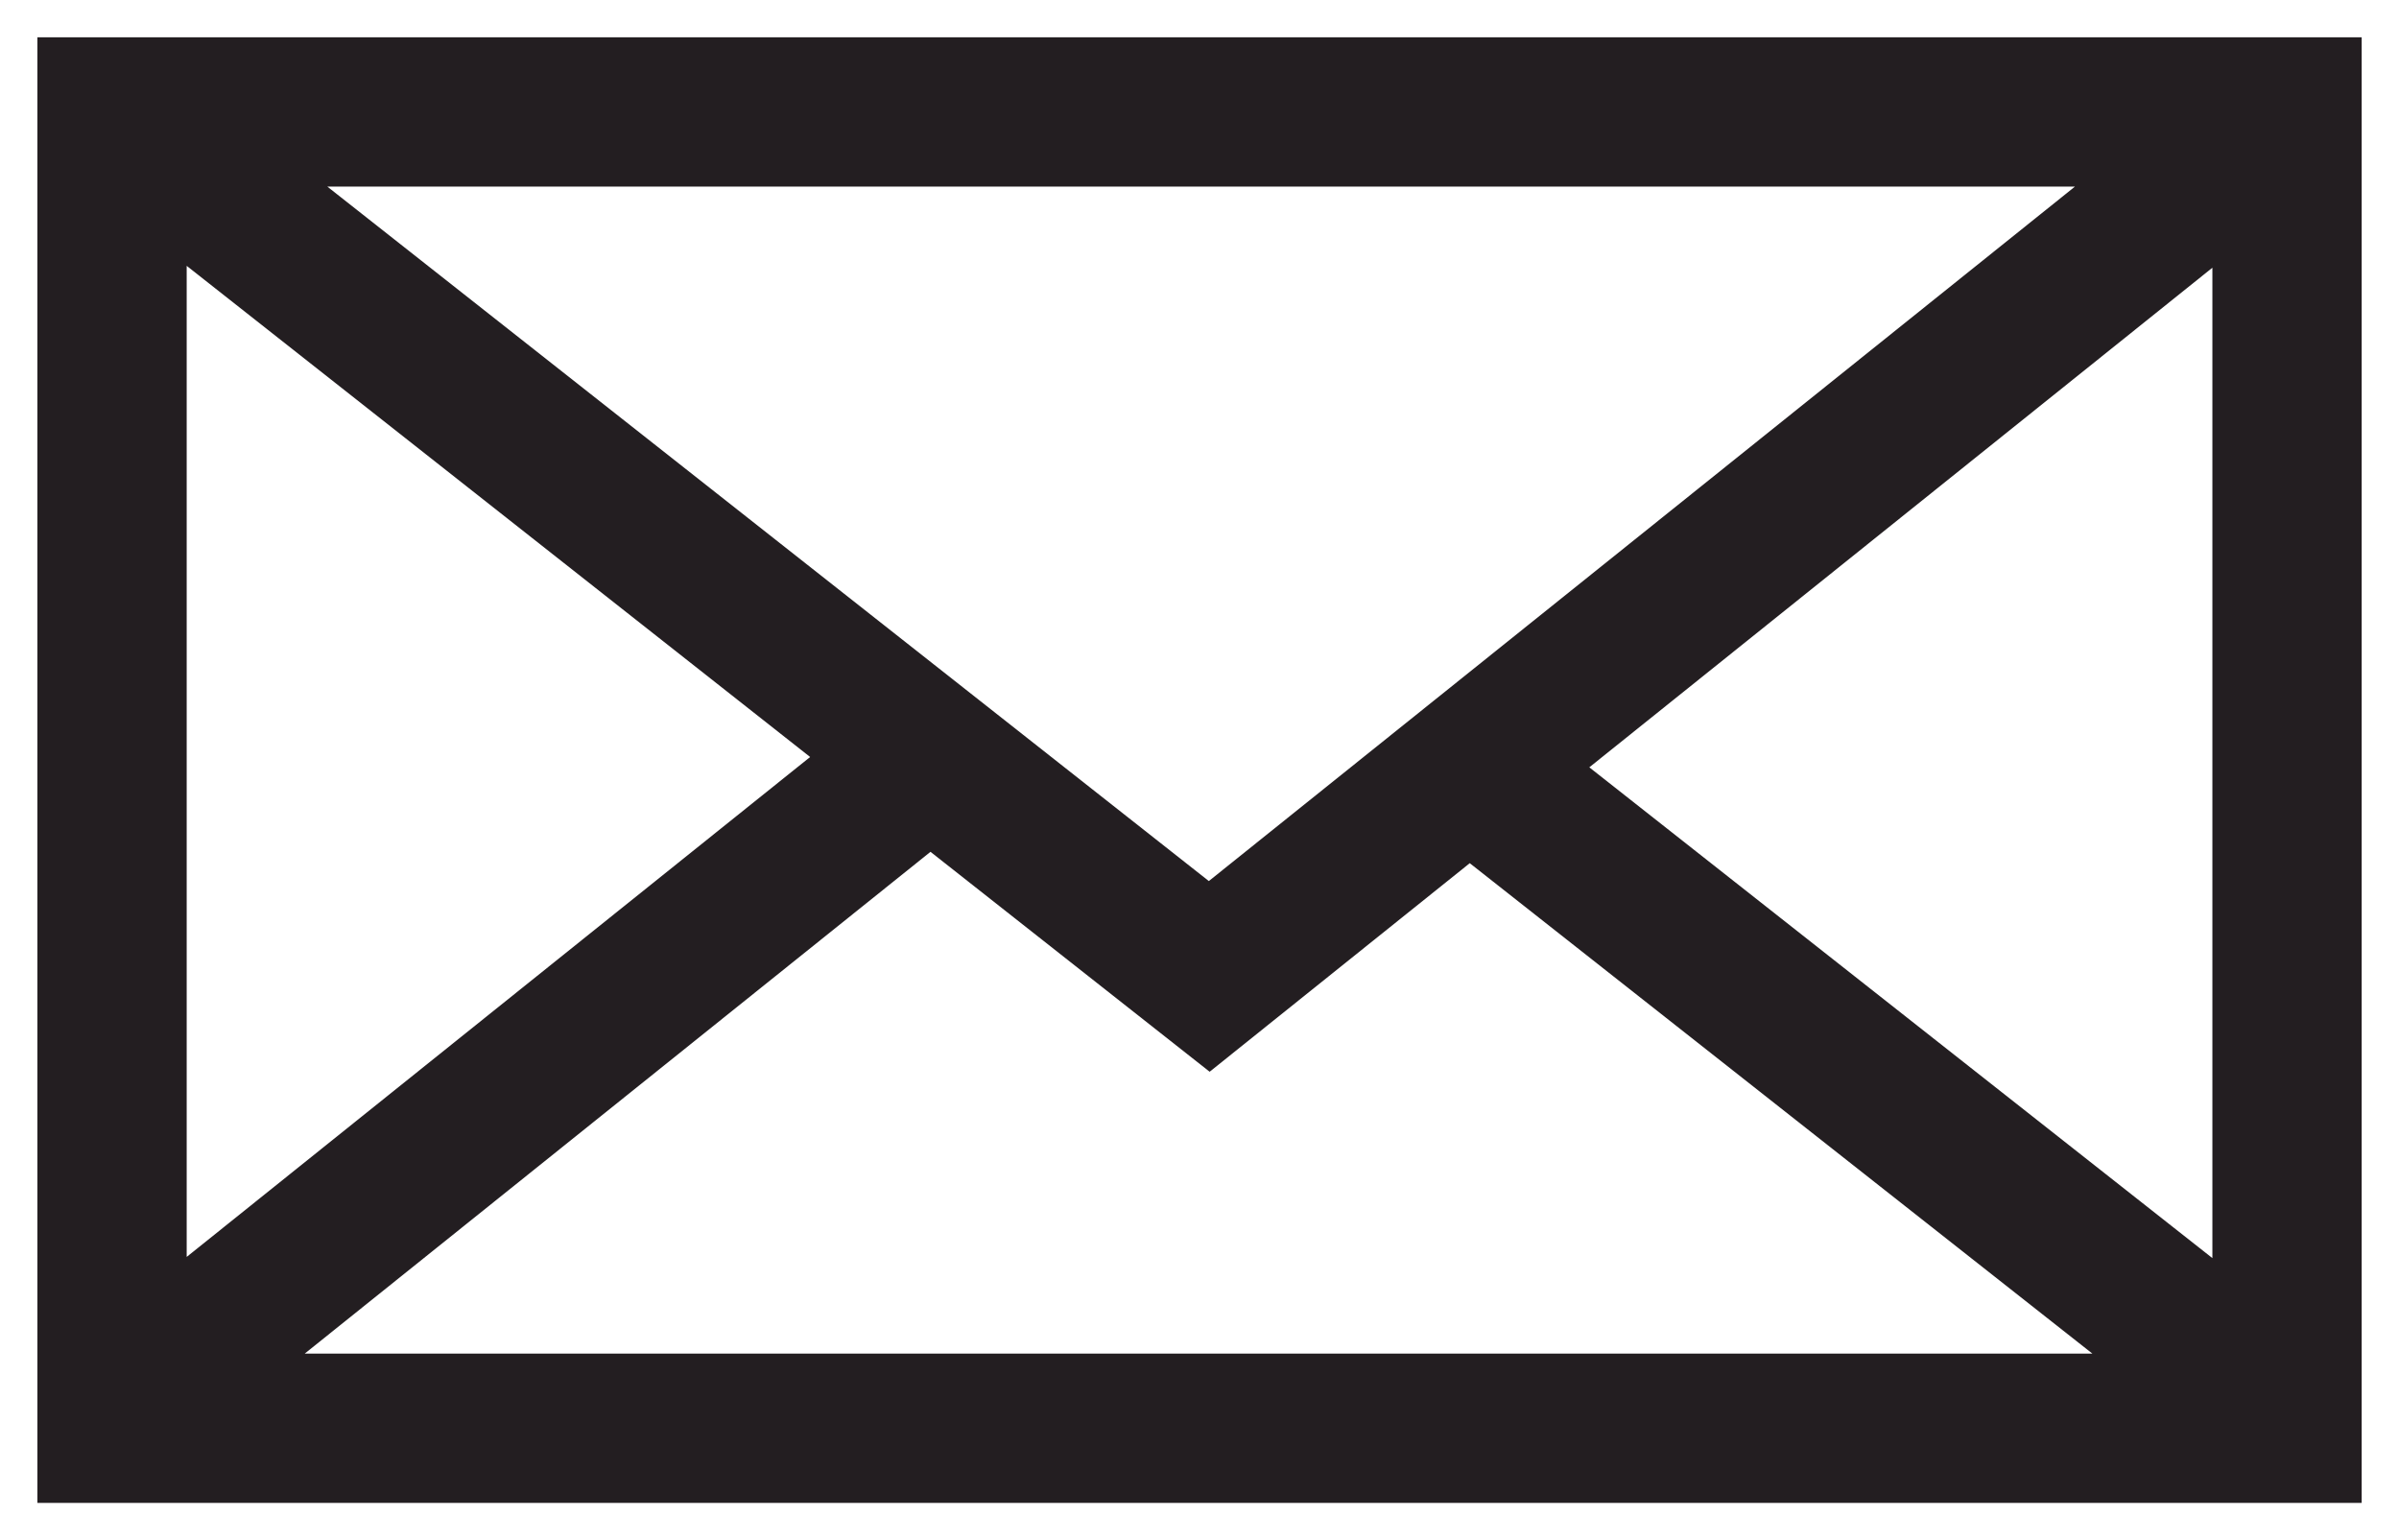
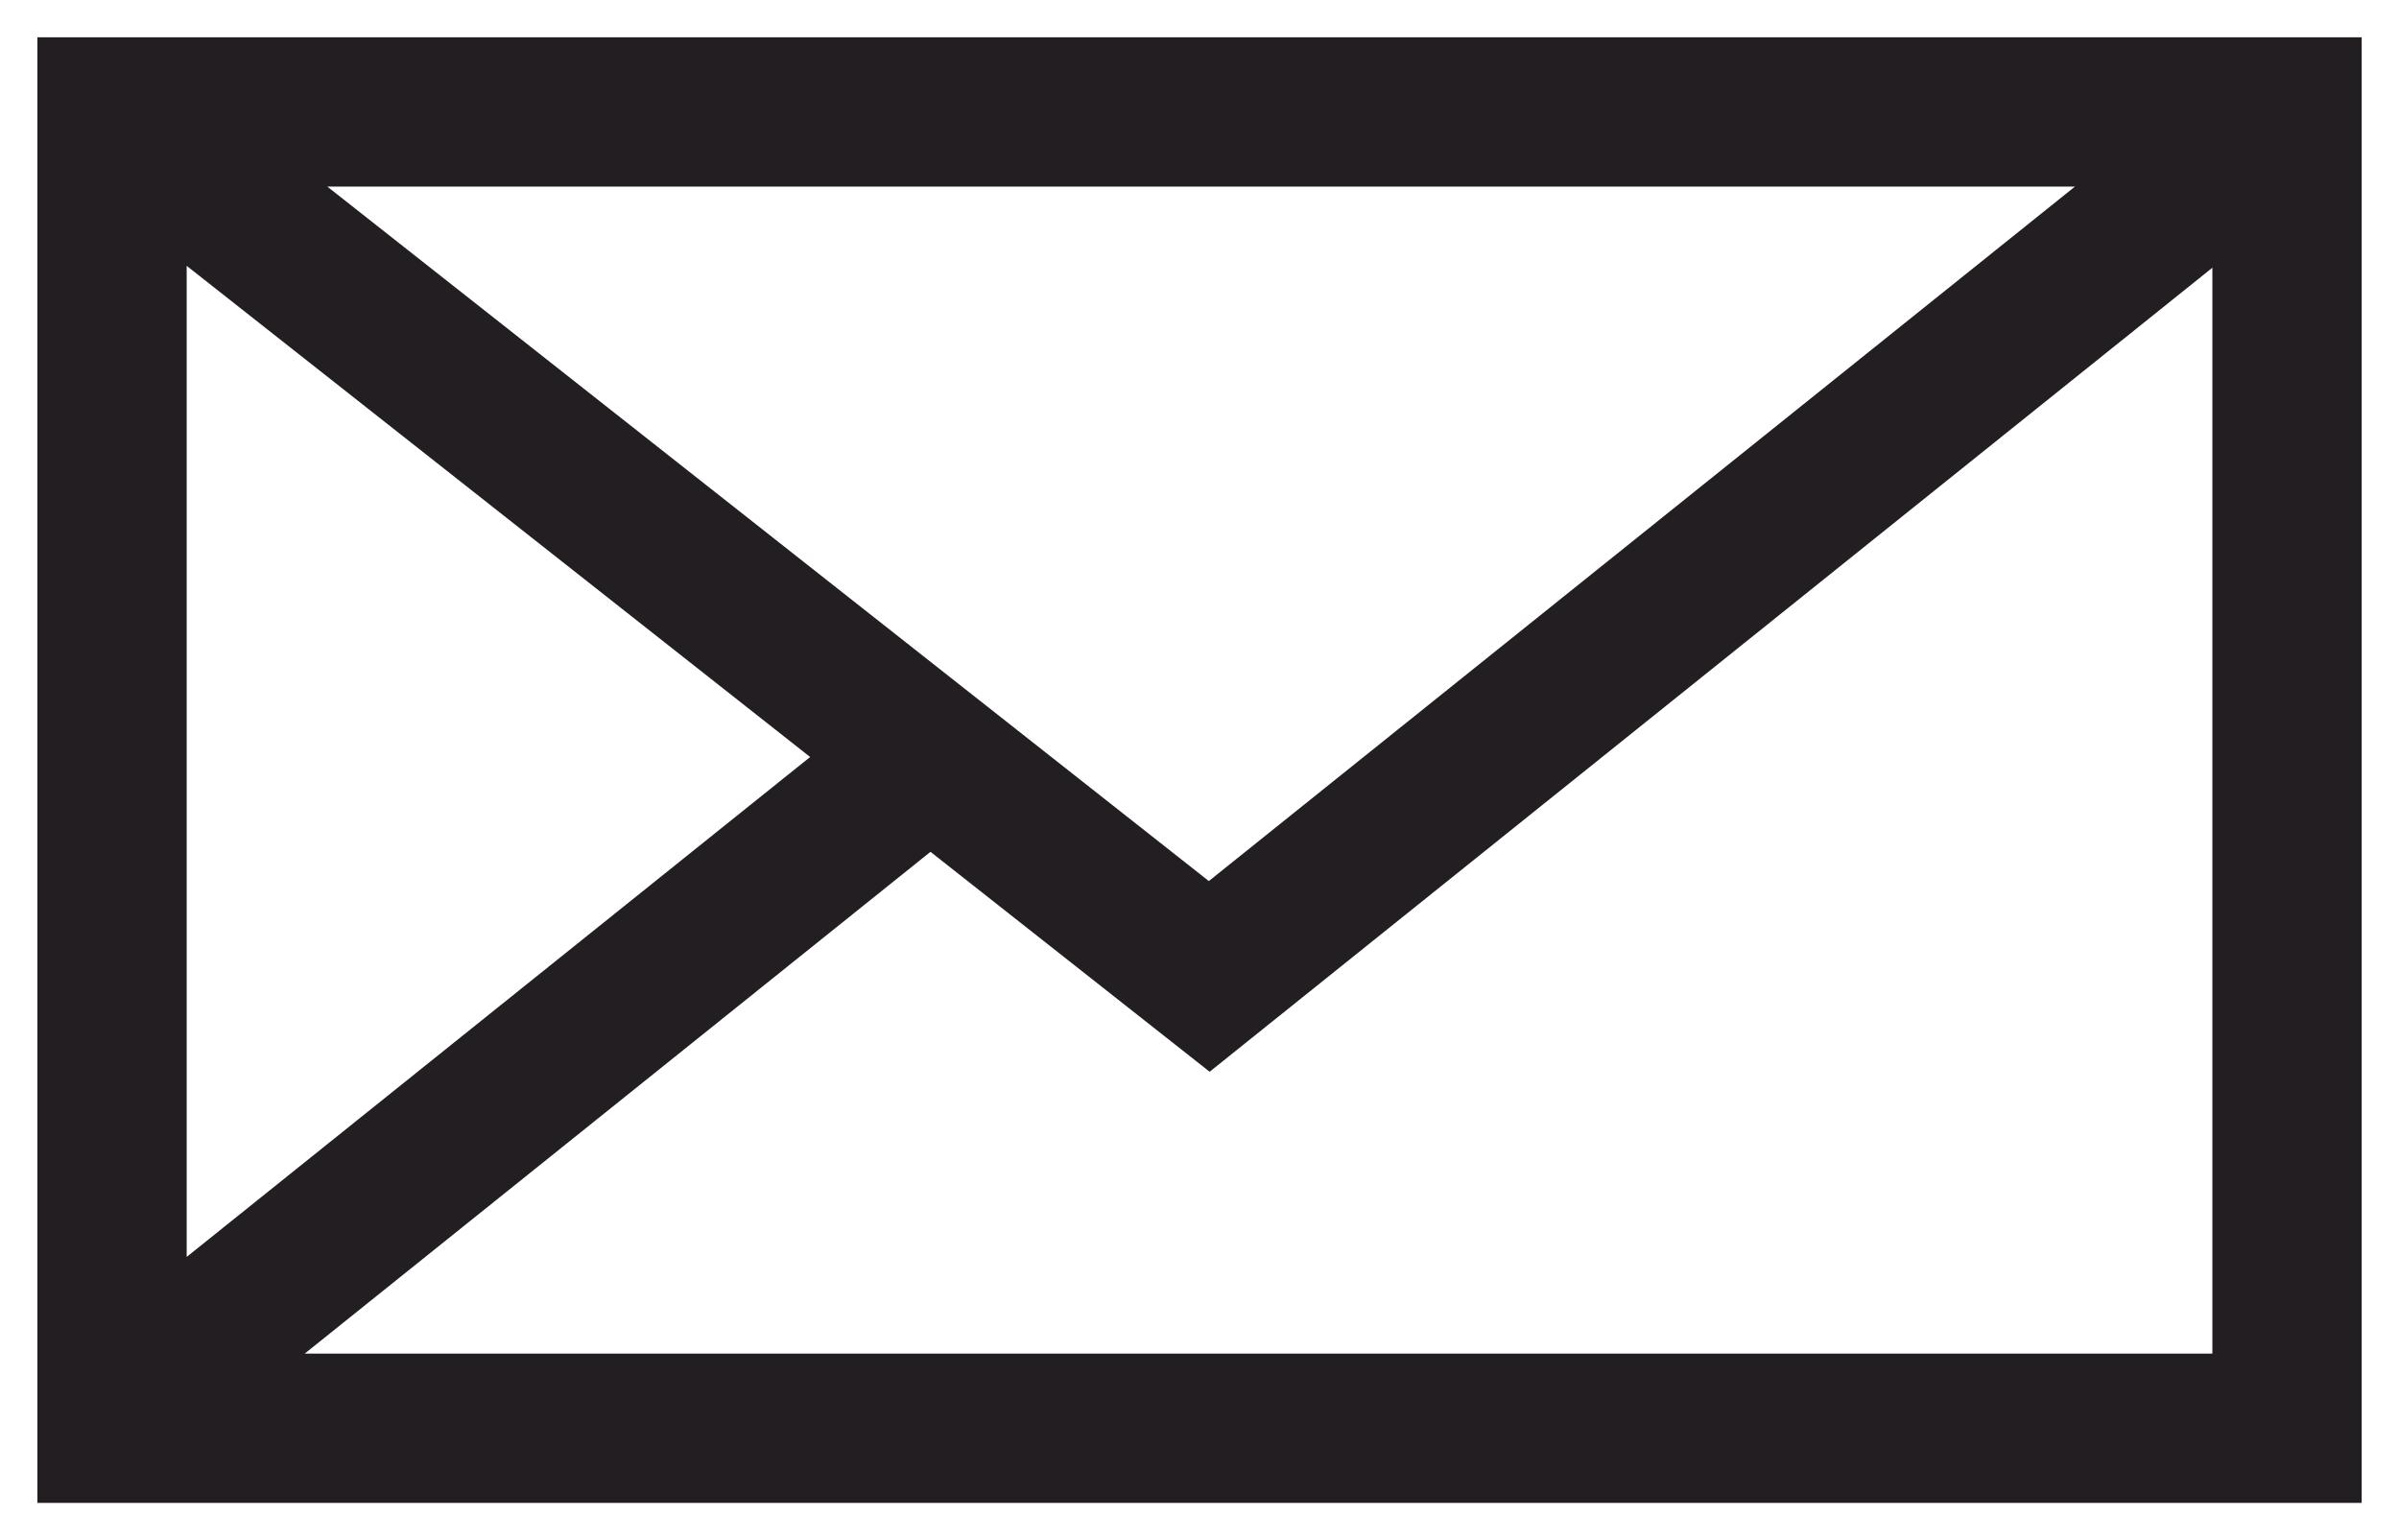
<svg xmlns="http://www.w3.org/2000/svg" version="1.1" id="message" width="32.139" height="20.636" viewBox="0 0 32.139 20.636">
-   <path d="M708.256-5994.956H679.118v-17.636h29.138Zm-29.139-17.636,14.7,11.582,14.443-11.582m-18.211,8.658-10.927,8.763m29.139,0-11.1-8.744" transform="translate(-677.617 6014.092)" fill="none" stroke="#231e21" stroke-width="2" />
+   <path d="M708.256-5994.956H679.118v-17.636h29.138Zm-29.139-17.636,14.7,11.582,14.443-11.582m-18.211,8.658-10.927,8.763" transform="translate(-677.617 6014.092)" fill="none" stroke="#231e21" stroke-width="2" />
</svg>